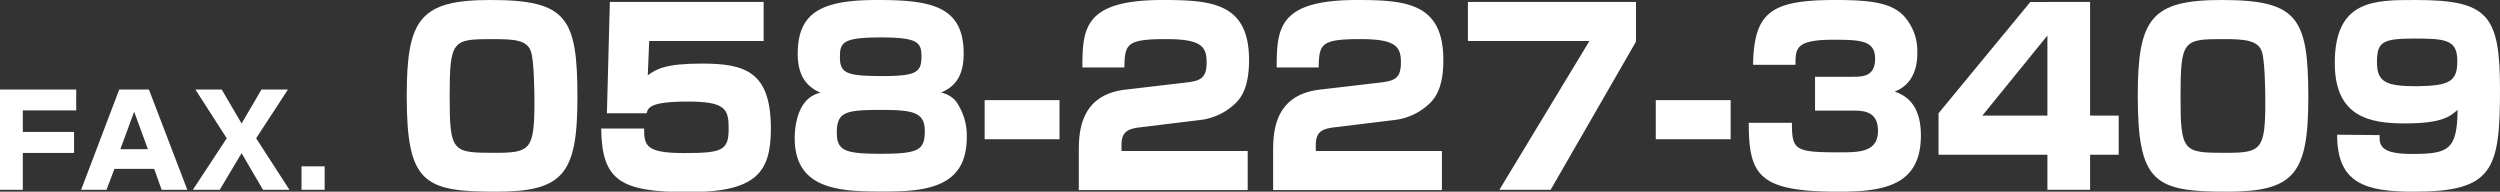
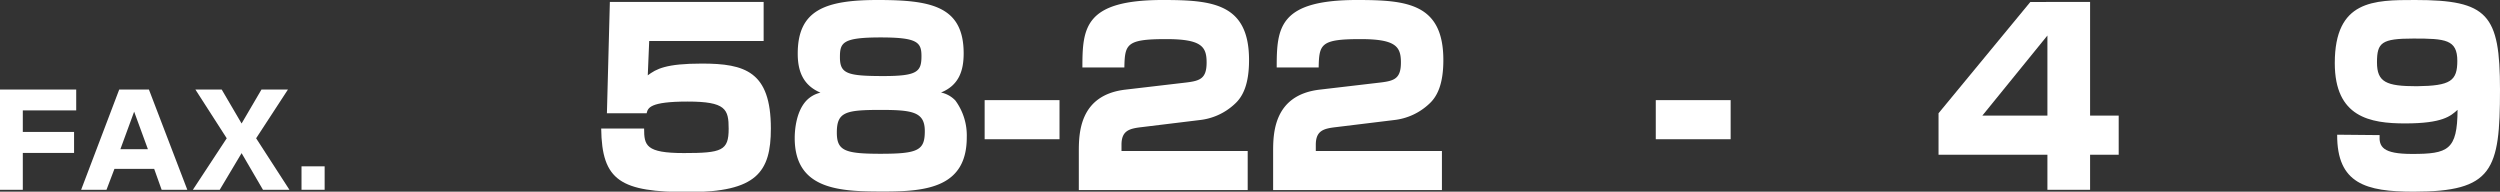
<svg xmlns="http://www.w3.org/2000/svg" viewBox="0 0 314.58 24.12">
  <rect x="0" y="0" width="314.58" height="24.12" fill="#333333" stroke="none" />
  <defs>
    <style>.cls-1{fill:#fff;}</style>
  </defs>
  <g id="レイヤー_2" data-name="レイヤー 2">
    <g id="デザイン">
-       <path class="cls-1" d="M61.74,0c9.6,0,10.92,2.22,10.92,12.27,0,9.66-1.8,11.85-10.26,11.85-9.06,0-11.22-1.08-11.22-12.06C51.18,2.34,52.89,0,61.74,0ZM56.58,12.15c0,7,.36,7.08,5.67,7.08,4.5,0,5-.36,5-6.51,0-1.29-.06-5.25-.45-6.27C66.3,5,64.62,4.92,61.92,4.92,56.94,4.92,56.58,5.07,56.58,12.15Z" />
      <path class="cls-1" d="M96.09.24V5.16H81.69l-.18,4.32C82.59,8.67,83.79,8,88.32,8,93.75,8,97,9,97,16.17c0,5.49-1.8,8-10.35,8s-10.92-1.41-11-8h5.4c0,2.13.21,3.09,5,3.09s5.64-.3,5.64-3.06c0-2.46-.36-3.42-5.16-3.42s-5,.81-5.16,1.47h-5L76.74.24Z" />
      <path class="cls-1" d="M100.38,6.75c0-5.43,3.36-6.75,10.05-6.75s10.83.75,10.83,6.72c0,2.13-.57,4-2.85,4.92a3.48,3.48,0,0,1,1.8,1,7.42,7.42,0,0,1,1.44,4.65c0,6.24-5,6.81-10.38,6.81S100,24,100,17.37c0-.6.06-3.21,1.47-4.71a3.53,3.53,0,0,1,1.77-1C101.16,10.77,100.38,9.12,100.38,6.75Zm4.92,9.93c0,2.28,1,2.67,5.52,2.67,4.74,0,5.55-.45,5.55-2.85s-1.5-2.67-5.55-2.67C106.38,13.83,105.3,14.1,105.3,16.68Zm.39-9.48c0,2.07.9,2.37,5.49,2.37,4.29,0,4.77-.57,4.77-2.52,0-1.74-.54-2.34-5.13-2.34C106,4.71,105.69,5.37,105.69,7.2Z" />
      <path class="cls-1" d="M133.32,12.6v4.92H123.9V12.6Z" />
      <path class="cls-1" d="M143.64,16c-1.56.18-2.52.45-2.52,2.22V19H157v4.92H135.75V19.17c0-2.28,0-7.2,5.85-7.89l7.68-.9c1.74-.21,2.55-.51,2.55-2.52s-.66-2.94-5.1-2.94c-5,0-5.19.63-5.25,3.57H136.2c0-5,.27-8.49,10.11-8.49,6.24,0,10.86.42,10.86,7.56,0,3.06-.78,4.62-1.83,5.55a7.66,7.66,0,0,1-4.41,2Z" />
      <path class="cls-1" d="M168.09,16c-1.56.18-2.52.45-2.52,2.22V19h15.87v4.92H160.2V19.17c0-2.28,0-7.2,5.85-7.89l7.68-.9c1.74-.21,2.55-.51,2.55-2.52s-.66-2.94-5.1-2.94c-5,0-5.19.63-5.25,3.57h-5.28c0-5,.27-8.49,10.11-8.49,6.24,0,10.86.42,10.86,7.56,0,3.06-.78,4.62-1.83,5.55a7.66,7.66,0,0,1-4.41,2Z" />
-       <path class="cls-1" d="M205.86.24v5L195.12,23.88h-6.45L200,5.16H184.71V.24Z" />
      <path class="cls-1" d="M217.77,12.6v4.92h-9.42V12.6Z" />
-       <path class="cls-1" d="M225.48,15.45c0,3.45.36,3.72,6,3.72,2.4,0,4.83,0,4.83-2.7,0-2.55-1.92-2.55-3.24-2.55h-4.68V9.66h4.68c1.29,0,2.88,0,2.88-2.28S234.15,5,230.67,5c-4.74,0-4.74,1.11-4.74,3.15h-5.34C220.71,1.44,222.93,0,231,0c4.77,0,6.93.45,8.43,1.86a6.57,6.57,0,0,1,1.83,4.77c0,.78,0,3.81-2.85,4.89,1.05.39,3.3,1.29,3.3,5.52,0,6.3-4.65,7.08-10.35,7.08-10,0-11.31-2-11.31-8.67Z" />
      <path class="cls-1" d="M263,.24V14.55h3.6v4.92H263v4.41h-5.37V19.47H243.93V14.25l11.55-14Zm-5.37,4.23-8.19,10.08h8.19Z" />
-       <path class="cls-1" d="M279.54,0c9.6,0,10.92,2.22,10.92,12.27,0,9.66-1.8,11.85-10.26,11.85C271.14,24.12,269,23,269,12.06,269,2.34,270.69,0,279.54,0Zm-5.16,12.15c0,7,.36,7.08,5.67,7.08,4.5,0,5-.36,5-6.51,0-1.29-.06-5.25-.45-6.27-.51-1.41-2.19-1.53-4.89-1.53C274.74,4.92,274.38,5.07,274.38,12.15Z" />
      <path class="cls-1" d="M299.43,17c-.09,1.47.39,2.37,4.08,2.37,4.53,0,5.7-.48,5.73-5.55-.87.78-1.86,1.71-6.6,1.71-4.41,0-8.85-.78-8.85-7.59C293.79,0,298.71,0,303.9,0c9.15,0,10.68,1.8,10.68,11.28,0,10.14-.9,12.84-10.86,12.84-6,0-9.66-1-9.63-7.17Zm9.78-9.33c0-2.7-1.5-2.82-5.52-2.82s-4.59.51-4.59,3,1.17,3,5,3C308.4,10.8,309.21,10.17,309.21,7.62Z" />
      <path class="cls-1" d="M9.59,11.27v2.62H2.87V16.6H9.32v2.64H2.87v4.64H0V11.27Z" />
      <path class="cls-1" d="M23.57,23.88H20.34l-.94-2.63h-5l-1,2.63H10.21L15,11.27h3.74Zm-6.69-9.83-1.73,4.72h3.46Z" />
      <path class="cls-1" d="M27.9,11.27l2.5,4.27,2.5-4.27h3.33l-4,6.13,4.19,6.48H33.09L30.4,19.27l-2.75,4.61H24.27l4.26-6.48-3.94-6.13Z" />
      <path class="cls-1" d="M40.85,20.93v2.95H37.94V20.93Z" />
    </g>
  </g>
</svg>